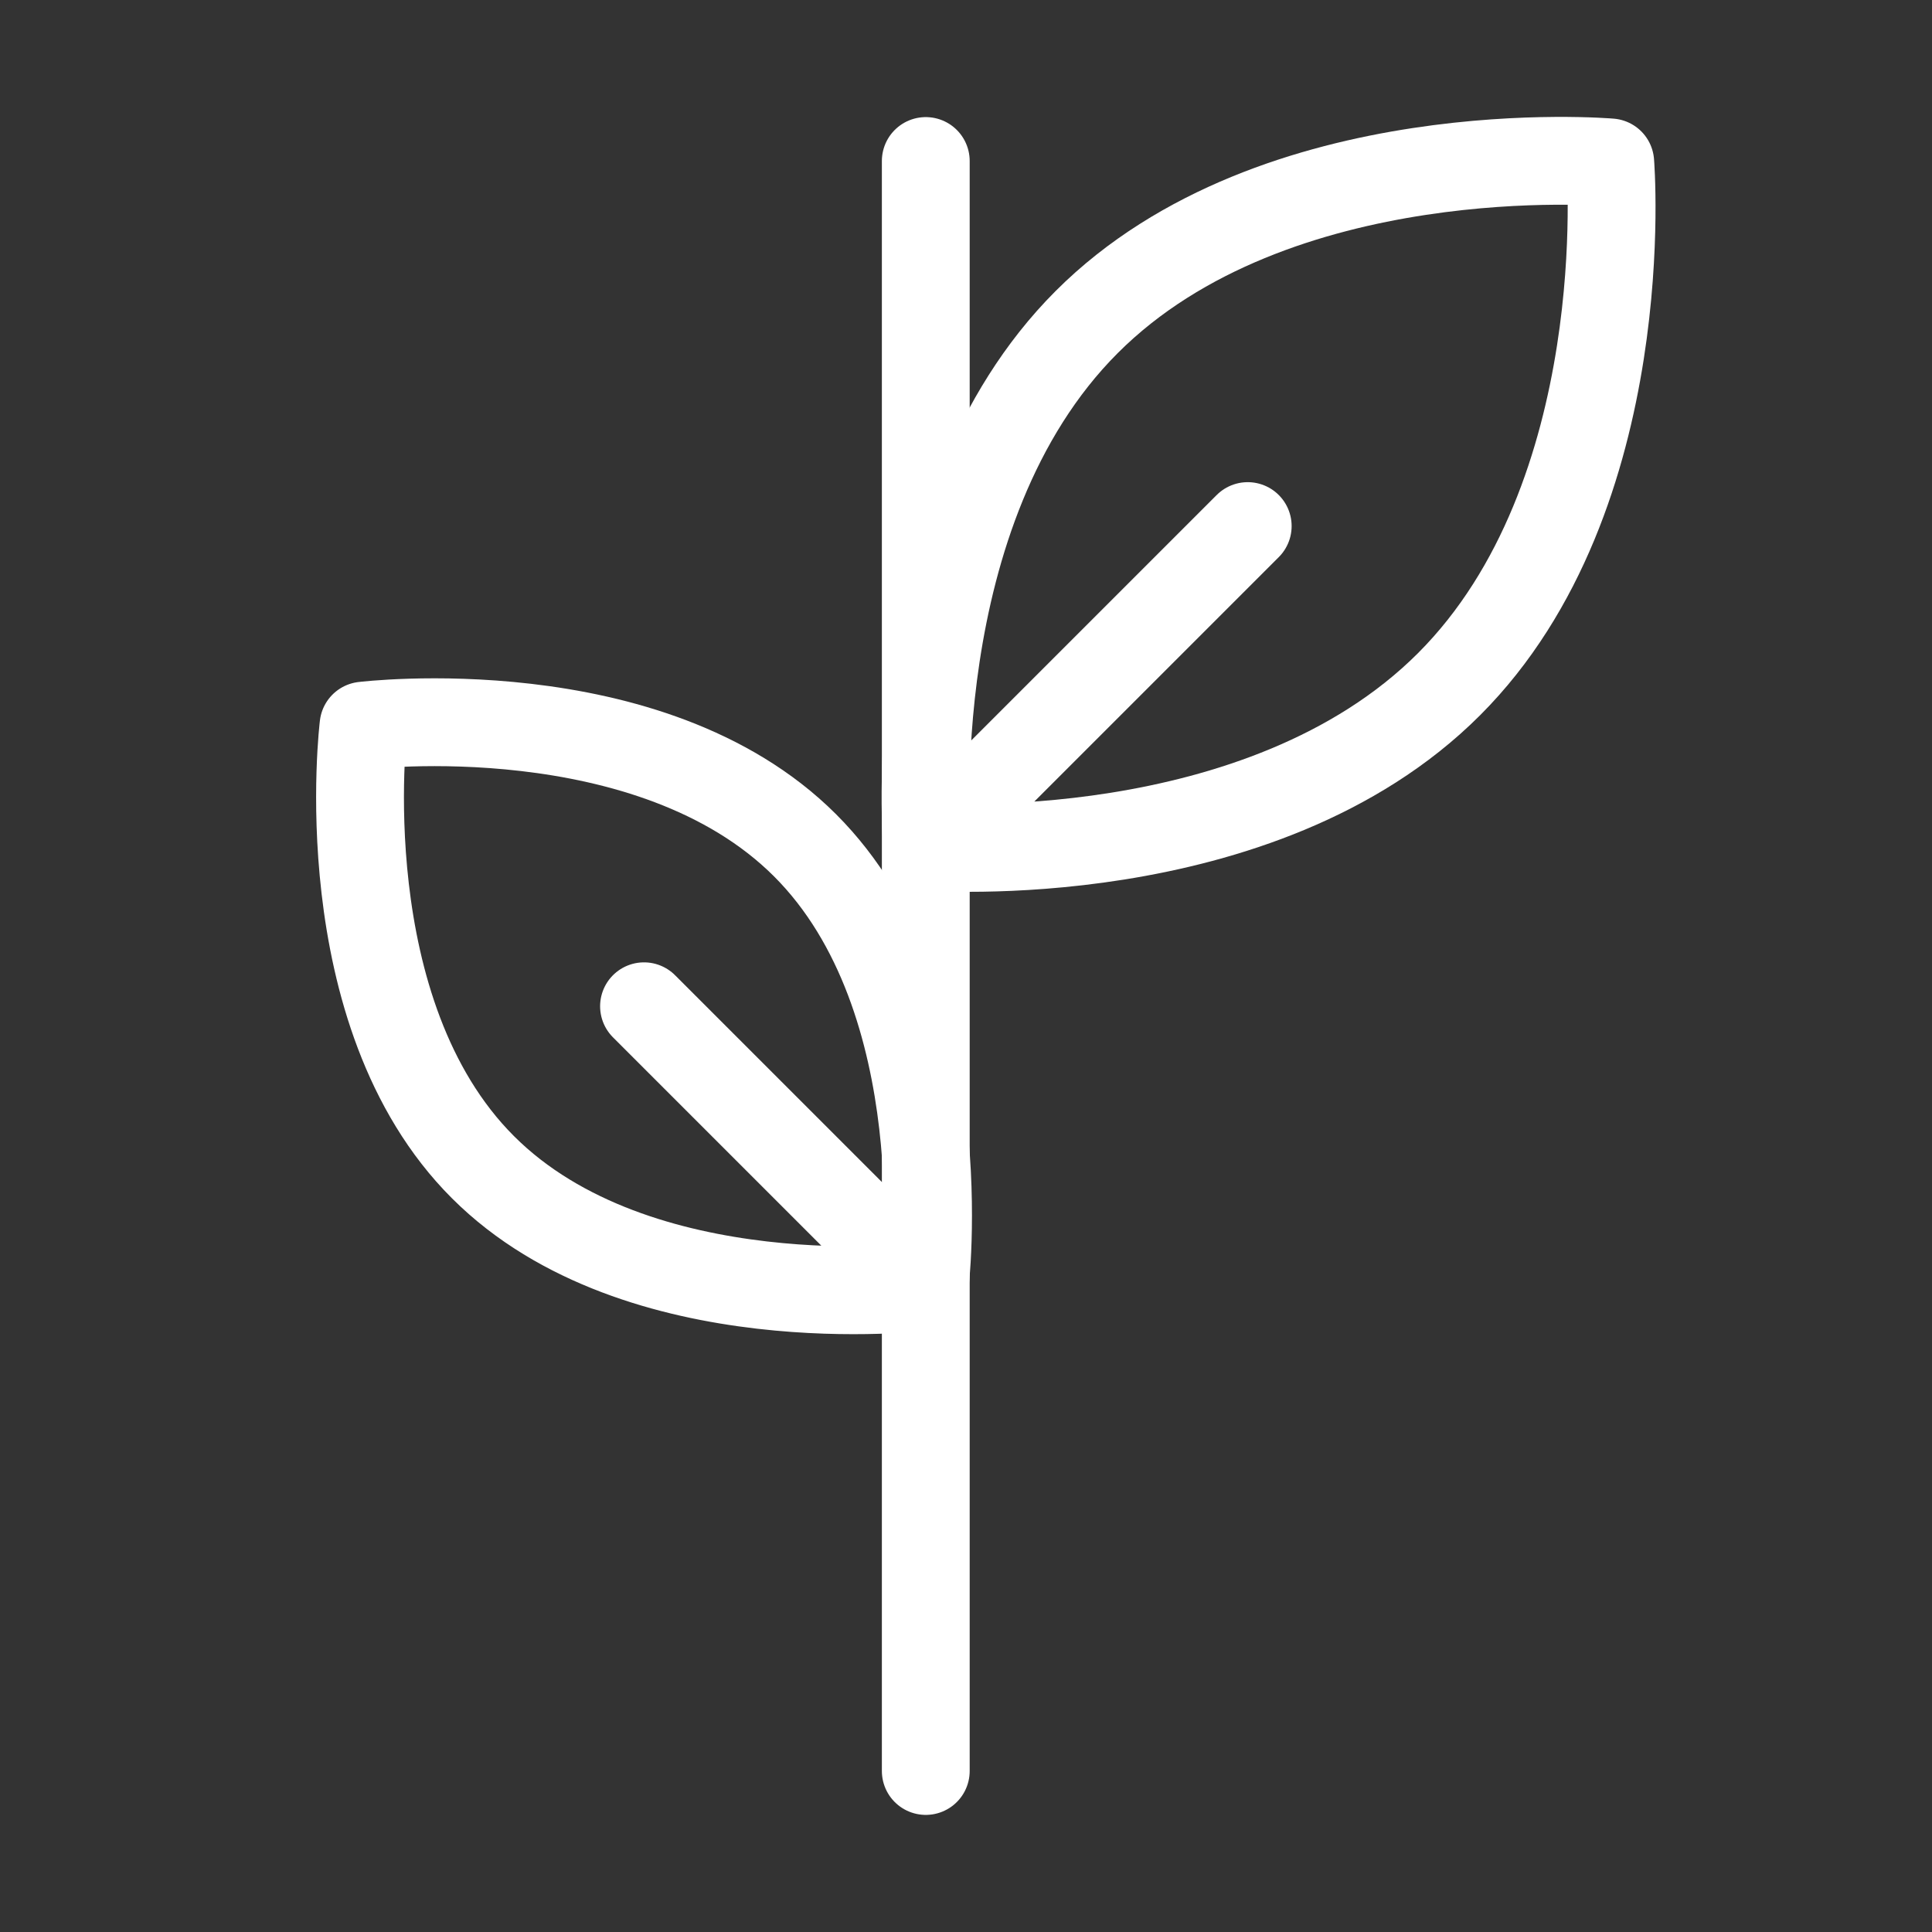
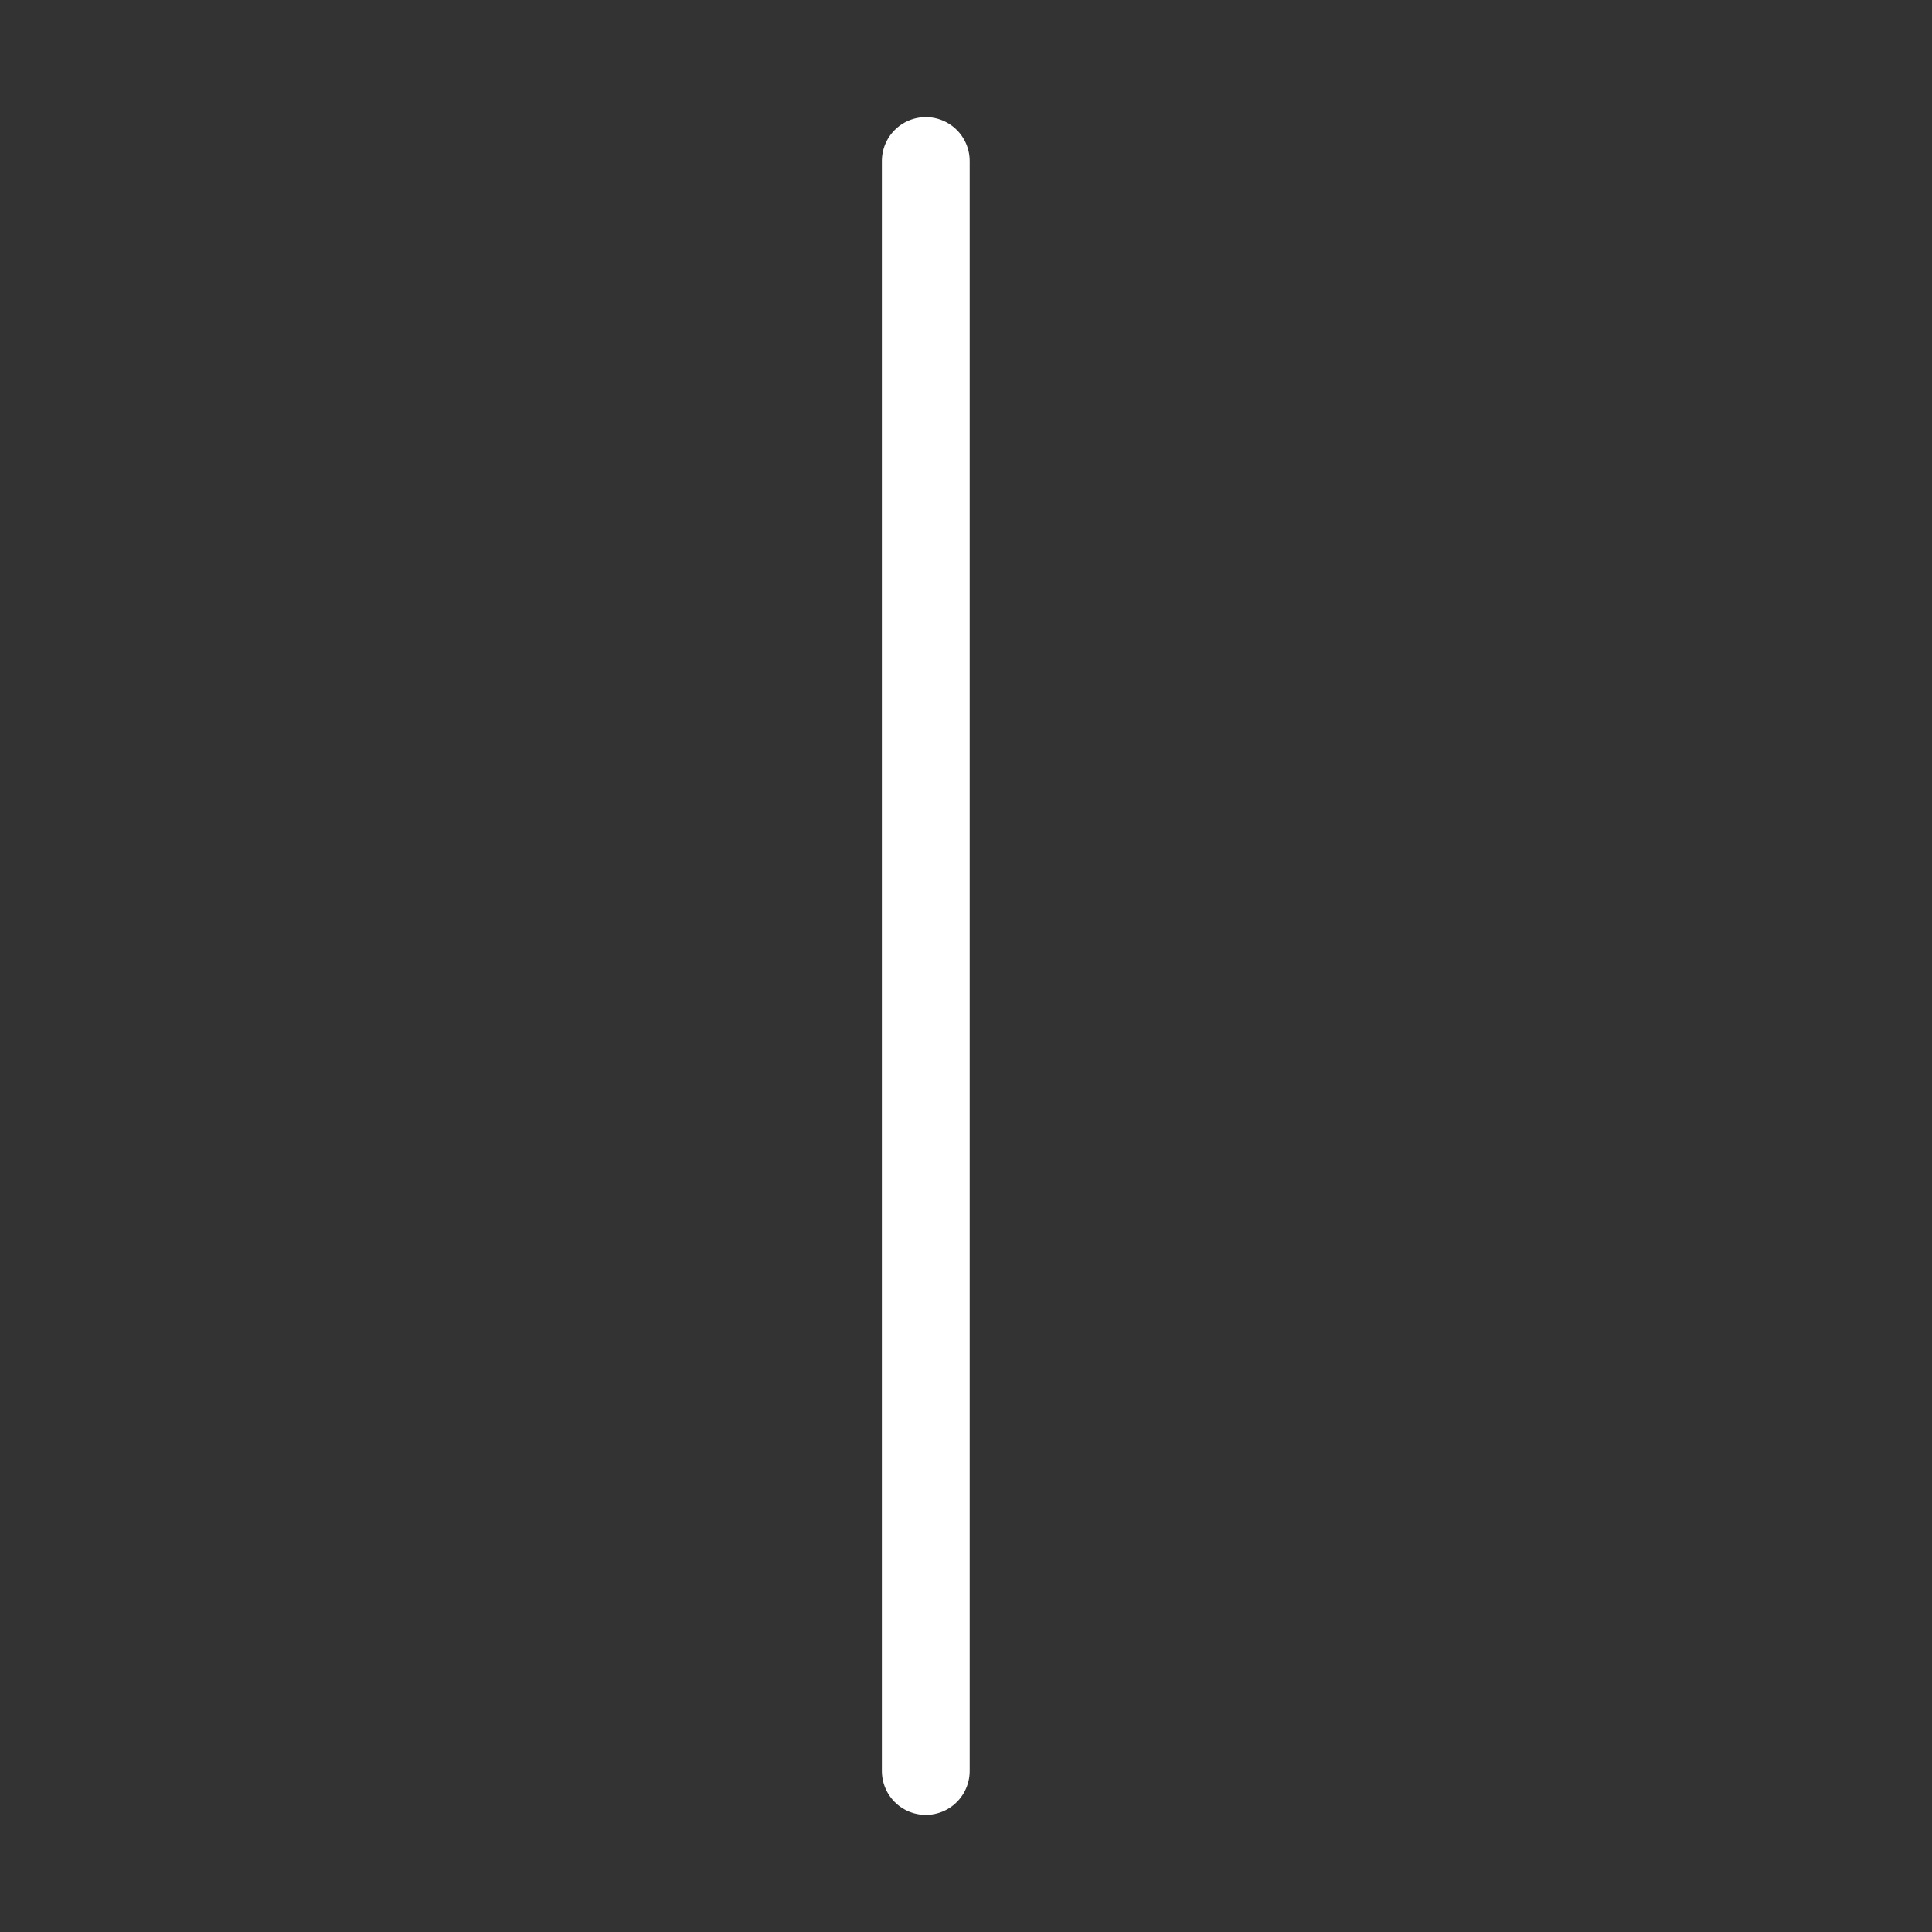
<svg xmlns="http://www.w3.org/2000/svg" width="44" height="44" viewBox="0 0 44 44" fill="none">
  <rect x="0" y="0" width="44" height="44" fill="#333333" stroke="none" />
-   <path d="M21.115 19.282L28.416 11.981M21.115 19.282C21.115 19.282 20.454 11.629 24.75 7.333C29.045 3.038 36.672 3.699 36.672 3.699C36.672 3.699 37.295 11.288 33 15.583C28.704 19.879 21.115 19.282 21.115 19.282Z" stroke="#fff" stroke-width="2" stroke-linecap="round" stroke-linejoin="round" />
-   <path d="M21.057 29.307L14.667 22.917M21.057 29.307C21.057 29.307 21.862 22.773 18.333 19.25C14.805 15.727 8.279 16.526 8.279 16.526C8.279 16.526 7.472 23.06 11 26.583C14.528 30.107 21.057 29.307 21.057 29.307Z" stroke="#fff" stroke-width="2" stroke-linecap="round" stroke-linejoin="round" />
  <path d="M21.084 3.667V40.333" stroke="#fff" stroke-width="2" stroke-linecap="round" stroke-linejoin="round" />
</svg>